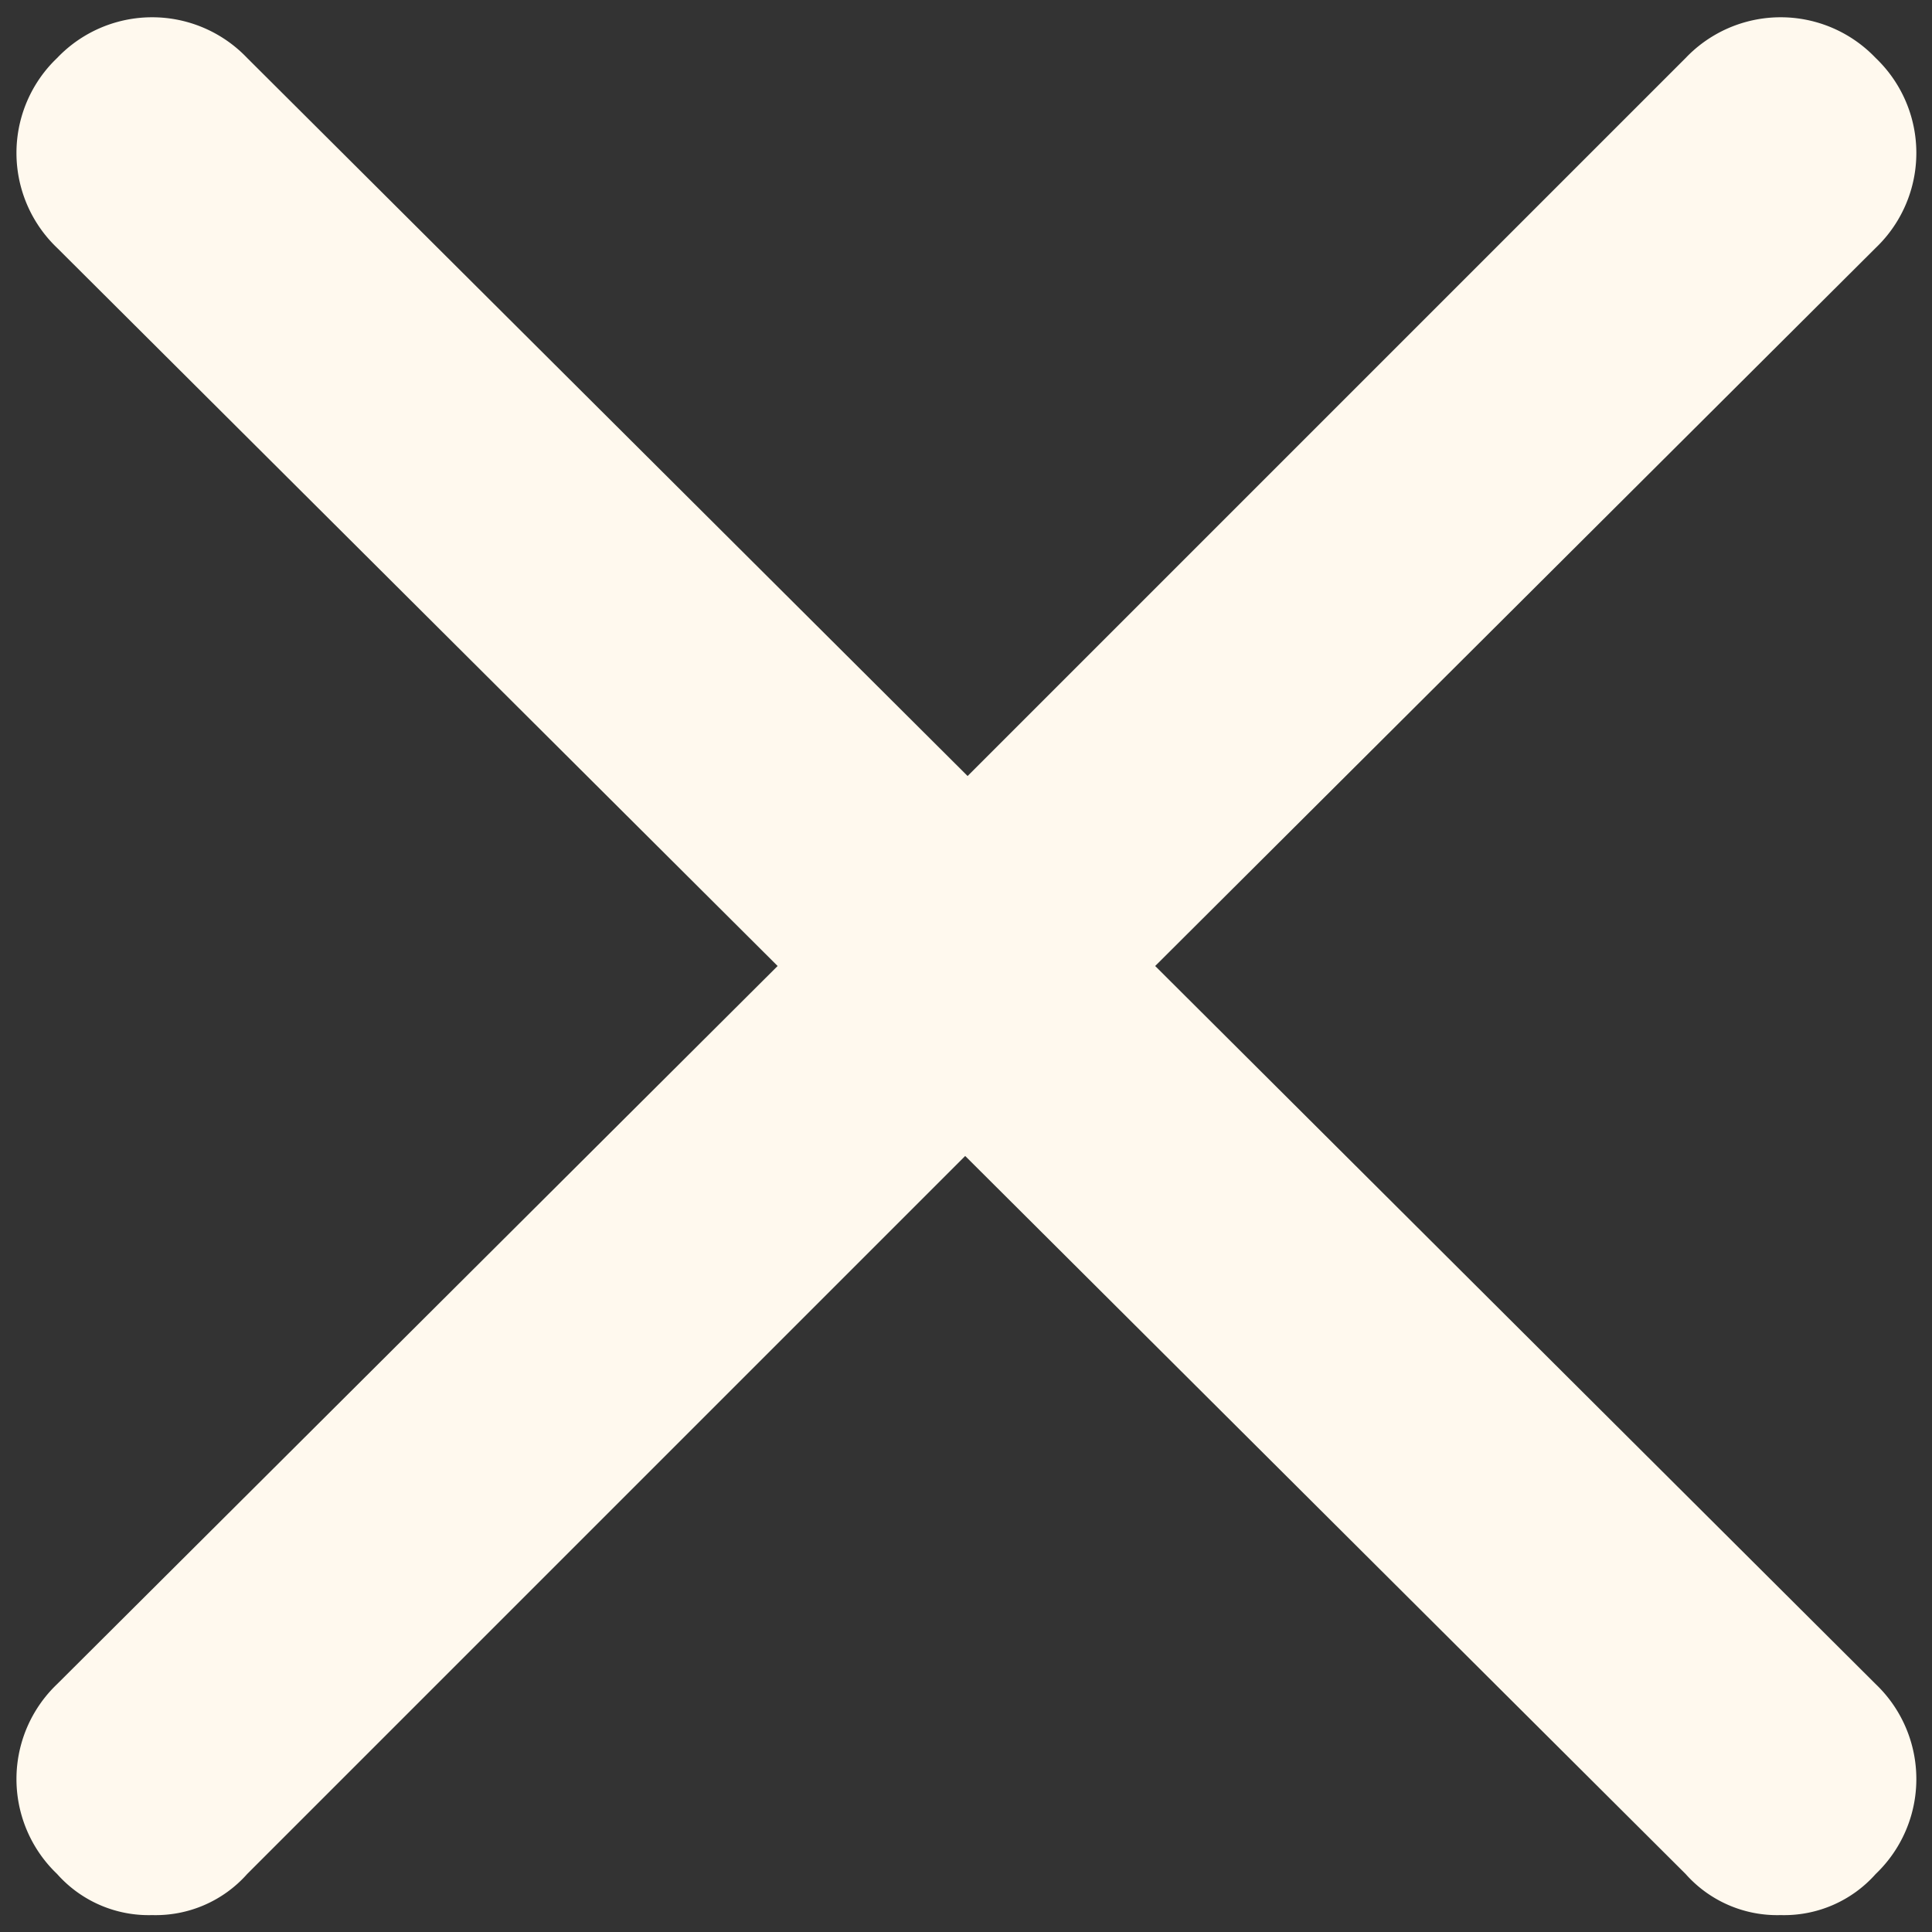
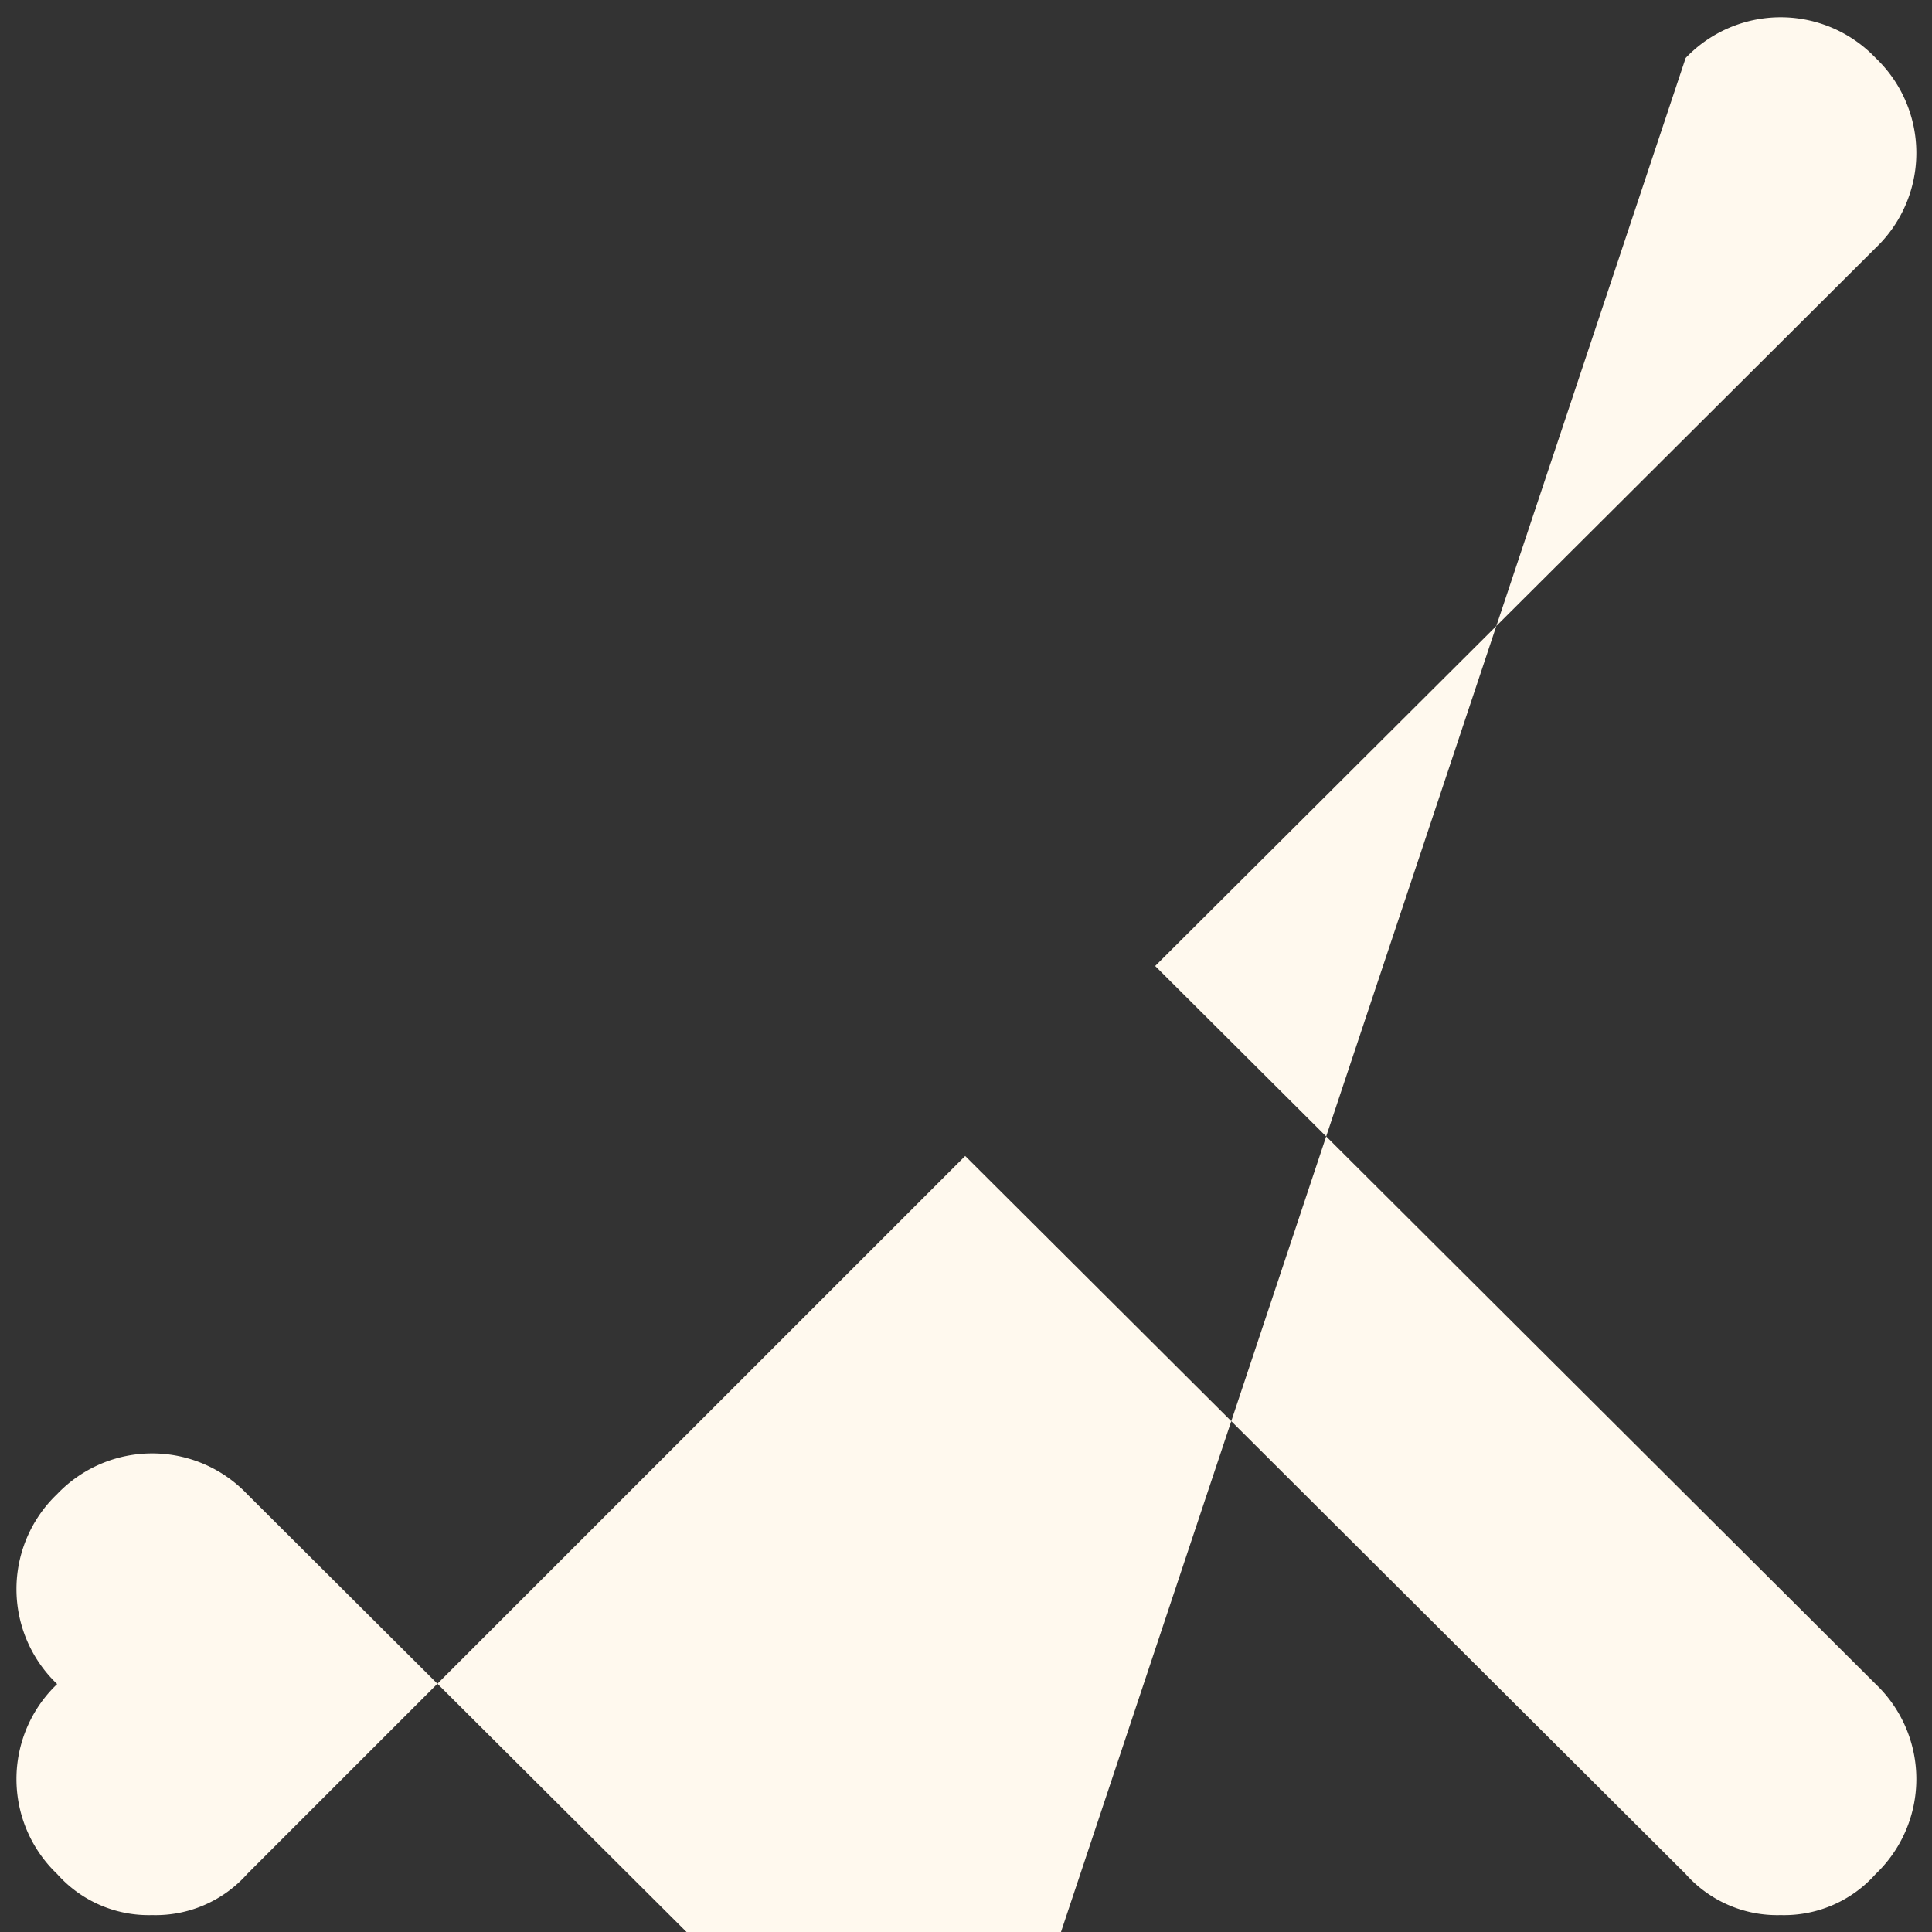
<svg xmlns="http://www.w3.org/2000/svg" viewBox="0 0 24 24">
  <rect x="0" y="0" width="24" height="24" fill="#333333" stroke="none" />
  <style>:root { --primary : #FFF9EE; }</style>
  <title>Close Icon</title>
  <desc>Close Icon</desc>
-   <path d="M23.3 20.92a1.63 1.63 0 0 1 0 2.36 1.52 1.52 0 0 1-1.18.51 1.52 1.52 0 0 1-1.18-.51l-8.95-8.92-8.92 8.92a1.52 1.52 0 0 1-1.18.51 1.52 1.52 0 0 1-1.18-.51 1.63 1.63 0 0 1 0-2.36L9.66 12 .71 3.08a1.63 1.63 0 0 1 0-2.36 1.63 1.63 0 0 1 2.36 0l8.95 8.92L20.94.72a1.63 1.63 0 0 1 2.36 0 1.63 1.63 0 0 1 0 2.36L14.35 12l8.95 8.92z" style="fill:#FFF9EE" />
+   <path d="M23.3 20.92a1.63 1.63 0 0 1 0 2.36 1.52 1.52 0 0 1-1.18.51 1.52 1.52 0 0 1-1.18-.51l-8.95-8.92-8.92 8.92a1.52 1.52 0 0 1-1.18.51 1.52 1.52 0 0 1-1.18-.51 1.63 1.63 0 0 1 0-2.36a1.63 1.63 0 0 1 0-2.36 1.63 1.63 0 0 1 2.36 0l8.95 8.92L20.94.72a1.63 1.63 0 0 1 2.36 0 1.63 1.63 0 0 1 0 2.36L14.35 12l8.95 8.92z" style="fill:#FFF9EE" />
</svg>